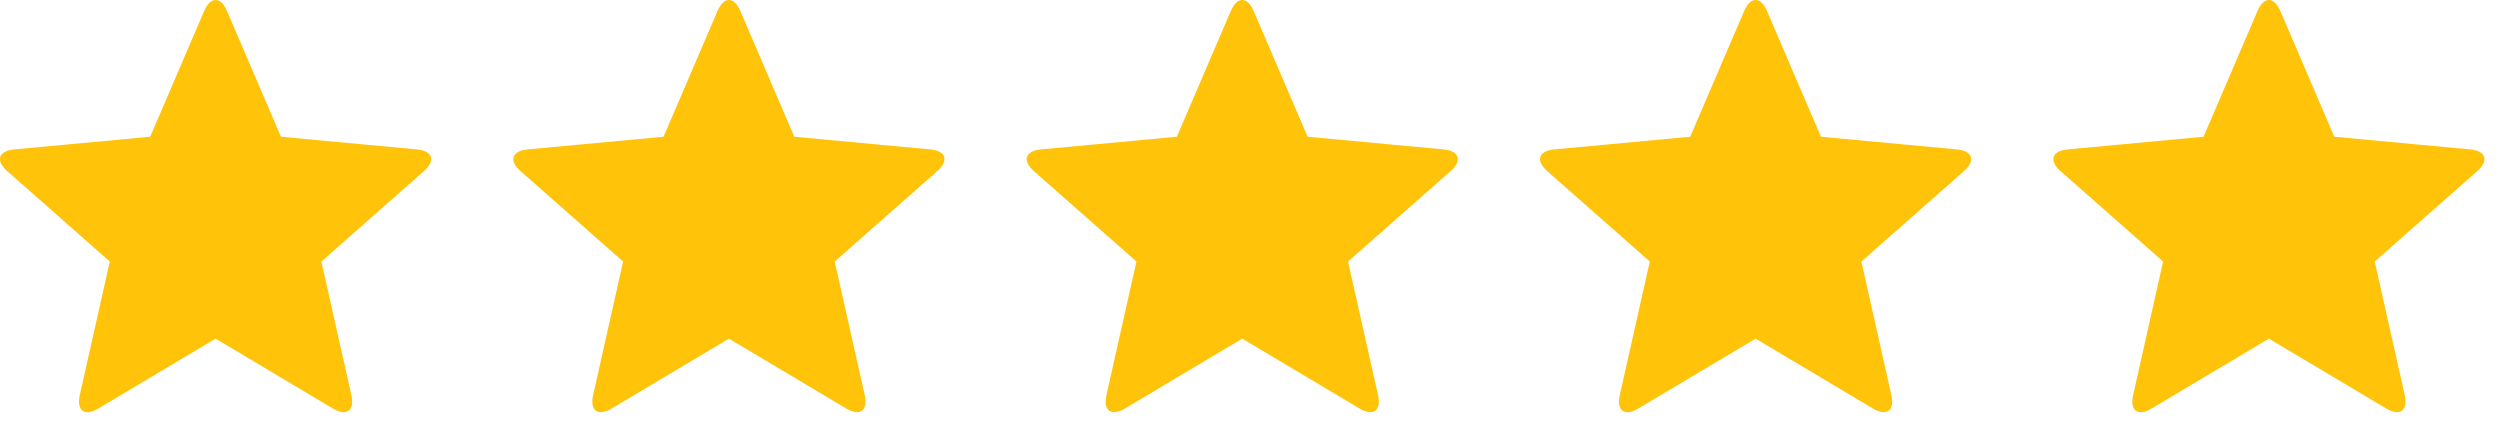
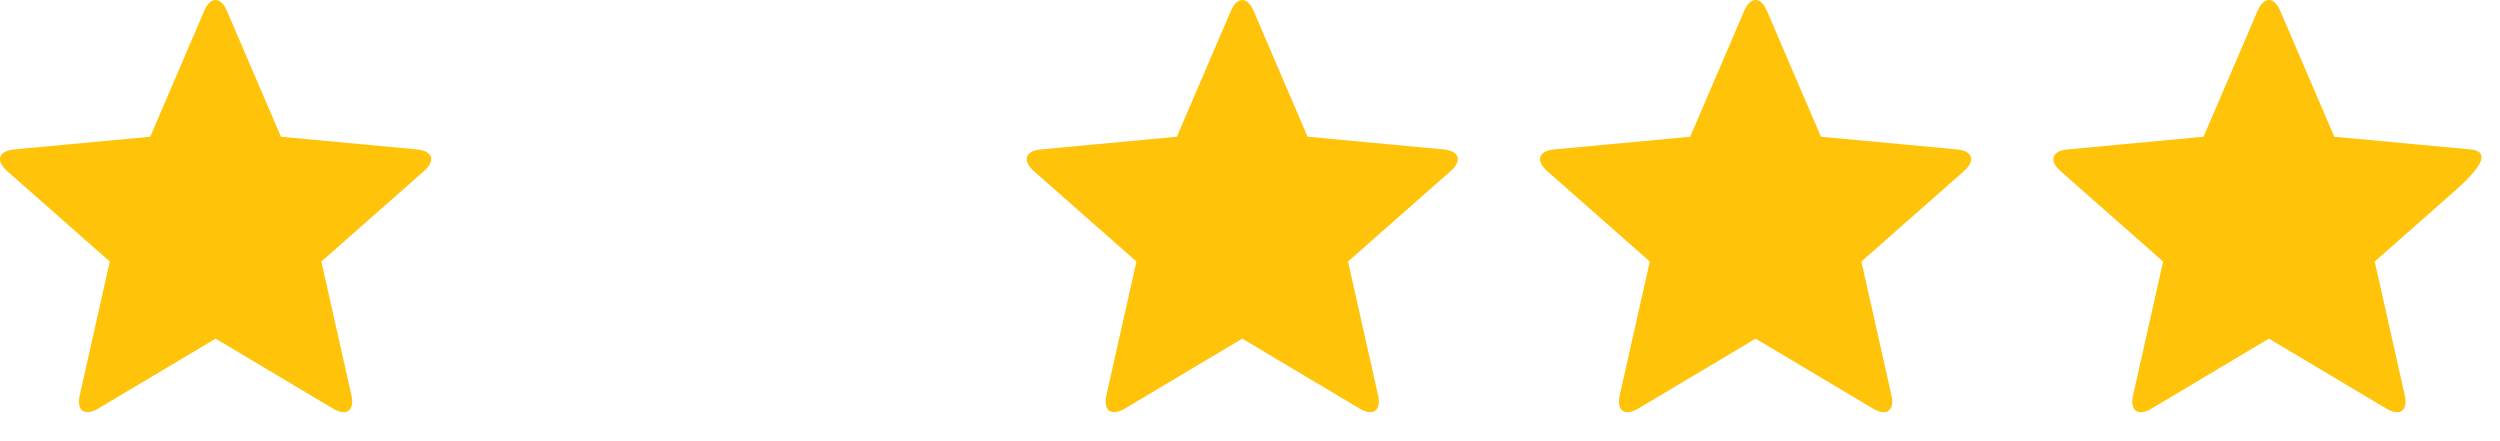
<svg xmlns="http://www.w3.org/2000/svg" width="85" height="15" viewBox="0 0 85 15" fill="none">
  <path d="M11.141 9.848L10.927 8.892L11.66 8.246C11.66 8.246 11.661 8.245 11.661 8.244L13.644 6.497L14.415 5.817C14.819 5.461 14.711 5.13 14.176 5.08L12.351 4.91L9.553 4.649L8.441 2.06L7.716 0.371C7.504 -0.124 7.156 -0.124 6.943 0.371L6.218 2.06L5.107 4.649L2.308 4.91L0.484 5.08C-0.052 5.13 -0.159 5.461 0.245 5.818L2.998 8.245C2.998 8.245 2.999 8.245 2.999 8.245L3.733 8.892L3.518 9.847C3.518 9.847 3.518 9.848 3.518 9.848L2.712 13.436C2.594 13.962 2.875 14.167 3.338 13.892L6.052 12.275L7.33 11.514L9.746 12.953L11.322 13.892C11.784 14.167 12.066 13.962 11.948 13.436L11.544 11.642L11.142 9.848C11.142 9.848 11.141 9.848 11.141 9.848V9.848Z" fill="#FFC30A" />
-   <path d="M28.595 9.848L28.38 8.892L29.113 8.246C29.113 8.246 29.114 8.245 29.114 8.244L31.097 6.497L31.869 5.817C32.272 5.461 32.164 5.13 31.629 5.08L29.804 4.91L27.006 4.649L25.895 2.06L25.17 0.371C24.957 -0.124 24.609 -0.124 24.396 0.371L23.672 2.06L22.56 4.649L19.762 4.91L17.937 5.08C17.402 5.13 17.294 5.461 17.698 5.818L20.452 8.245C20.452 8.245 20.452 8.245 20.452 8.245L21.186 8.892L20.972 9.847C20.971 9.847 20.971 9.848 20.971 9.848L20.166 13.436C20.047 13.962 20.329 14.167 20.791 13.892L23.505 12.275L24.783 11.514L27.2 12.953L28.776 13.892C29.238 14.167 29.519 13.962 29.401 13.436L28.998 11.642L28.595 9.848C28.595 9.848 28.595 9.848 28.595 9.848V9.848Z" fill="#FFC30A" />
  <path d="M46.048 9.848L45.833 8.892L46.566 8.246C46.566 8.246 46.567 8.245 46.567 8.244L48.55 6.497L49.322 5.817C49.725 5.461 49.617 5.13 49.082 5.08L47.257 4.91L44.459 4.649L43.347 2.06L42.623 0.371C42.41 -0.124 42.062 -0.124 41.849 0.371L41.124 2.06L40.013 4.649L37.215 4.91L35.39 5.08C34.855 5.13 34.747 5.461 35.151 5.818L37.905 8.245C37.905 8.245 37.905 8.245 37.905 8.245L38.639 8.892L38.424 9.847C38.424 9.847 38.424 9.848 38.424 9.848L37.618 13.436C37.5 13.962 37.782 14.167 38.244 13.892L40.958 12.275L42.236 11.514L44.652 12.953L46.228 13.892C46.69 14.167 46.972 13.962 46.854 13.436L46.451 11.642L46.048 9.848C46.048 9.848 46.048 9.848 46.048 9.848V9.848Z" fill="#FFC30A" />
  <path d="M63.502 9.848L63.287 8.892L64.02 8.246C64.02 8.246 64.021 8.245 64.021 8.244L66.004 6.497L66.776 5.817C67.179 5.461 67.071 5.13 66.536 5.08L64.711 4.91L61.913 4.649L60.801 2.06L60.077 0.371C59.864 -0.124 59.516 -0.124 59.303 0.371L58.578 2.06L57.467 4.649L54.669 4.91L52.844 5.08C52.309 5.13 52.201 5.461 52.605 5.818L55.359 8.245C55.359 8.245 55.359 8.245 55.359 8.245L56.093 8.892L55.879 9.847C55.878 9.847 55.878 9.848 55.878 9.848L55.072 13.436C54.954 13.962 55.236 14.167 55.698 13.892L58.412 12.275L59.69 11.514L62.106 12.953L63.683 13.892C64.144 14.167 64.426 13.962 64.308 13.436L63.905 11.642L63.502 9.848C63.502 9.848 63.502 9.848 63.502 9.848V9.848Z" fill="#FFC30A" />
-   <path d="M80.955 9.848L80.74 8.892L81.473 8.246C81.473 8.246 81.474 8.245 81.474 8.244L83.457 6.497L84.229 5.817C84.632 5.461 84.524 5.13 83.989 5.08L82.164 4.91L79.366 4.649L78.255 2.06L77.53 0.371C77.317 -0.124 76.969 -0.124 76.757 0.371L76.032 2.06L74.92 4.649L72.122 4.91L70.297 5.08C69.762 5.13 69.654 5.461 70.058 5.818L72.812 8.245C72.812 8.245 72.812 8.245 72.812 8.245L73.546 8.892L73.332 9.847C73.332 9.847 73.332 9.848 73.331 9.848L72.526 13.436C72.407 13.962 72.689 14.167 73.151 13.892L75.865 12.275L77.143 11.514L79.56 12.953L81.136 13.892C81.598 14.167 81.879 13.962 81.761 13.436L81.358 11.642L80.955 9.848C80.955 9.848 80.955 9.848 80.955 9.848V9.848Z" fill="#FFC30A" />
+   <path d="M80.955 9.848L80.74 8.892L81.473 8.246C81.473 8.246 81.474 8.245 81.474 8.244L83.457 6.497C84.632 5.461 84.524 5.13 83.989 5.08L82.164 4.91L79.366 4.649L78.255 2.06L77.53 0.371C77.317 -0.124 76.969 -0.124 76.757 0.371L76.032 2.06L74.92 4.649L72.122 4.91L70.297 5.08C69.762 5.13 69.654 5.461 70.058 5.818L72.812 8.245C72.812 8.245 72.812 8.245 72.812 8.245L73.546 8.892L73.332 9.847C73.332 9.847 73.332 9.848 73.331 9.848L72.526 13.436C72.407 13.962 72.689 14.167 73.151 13.892L75.865 12.275L77.143 11.514L79.56 12.953L81.136 13.892C81.598 14.167 81.879 13.962 81.761 13.436L81.358 11.642L80.955 9.848C80.955 9.848 80.955 9.848 80.955 9.848V9.848Z" fill="#FFC30A" />
</svg>